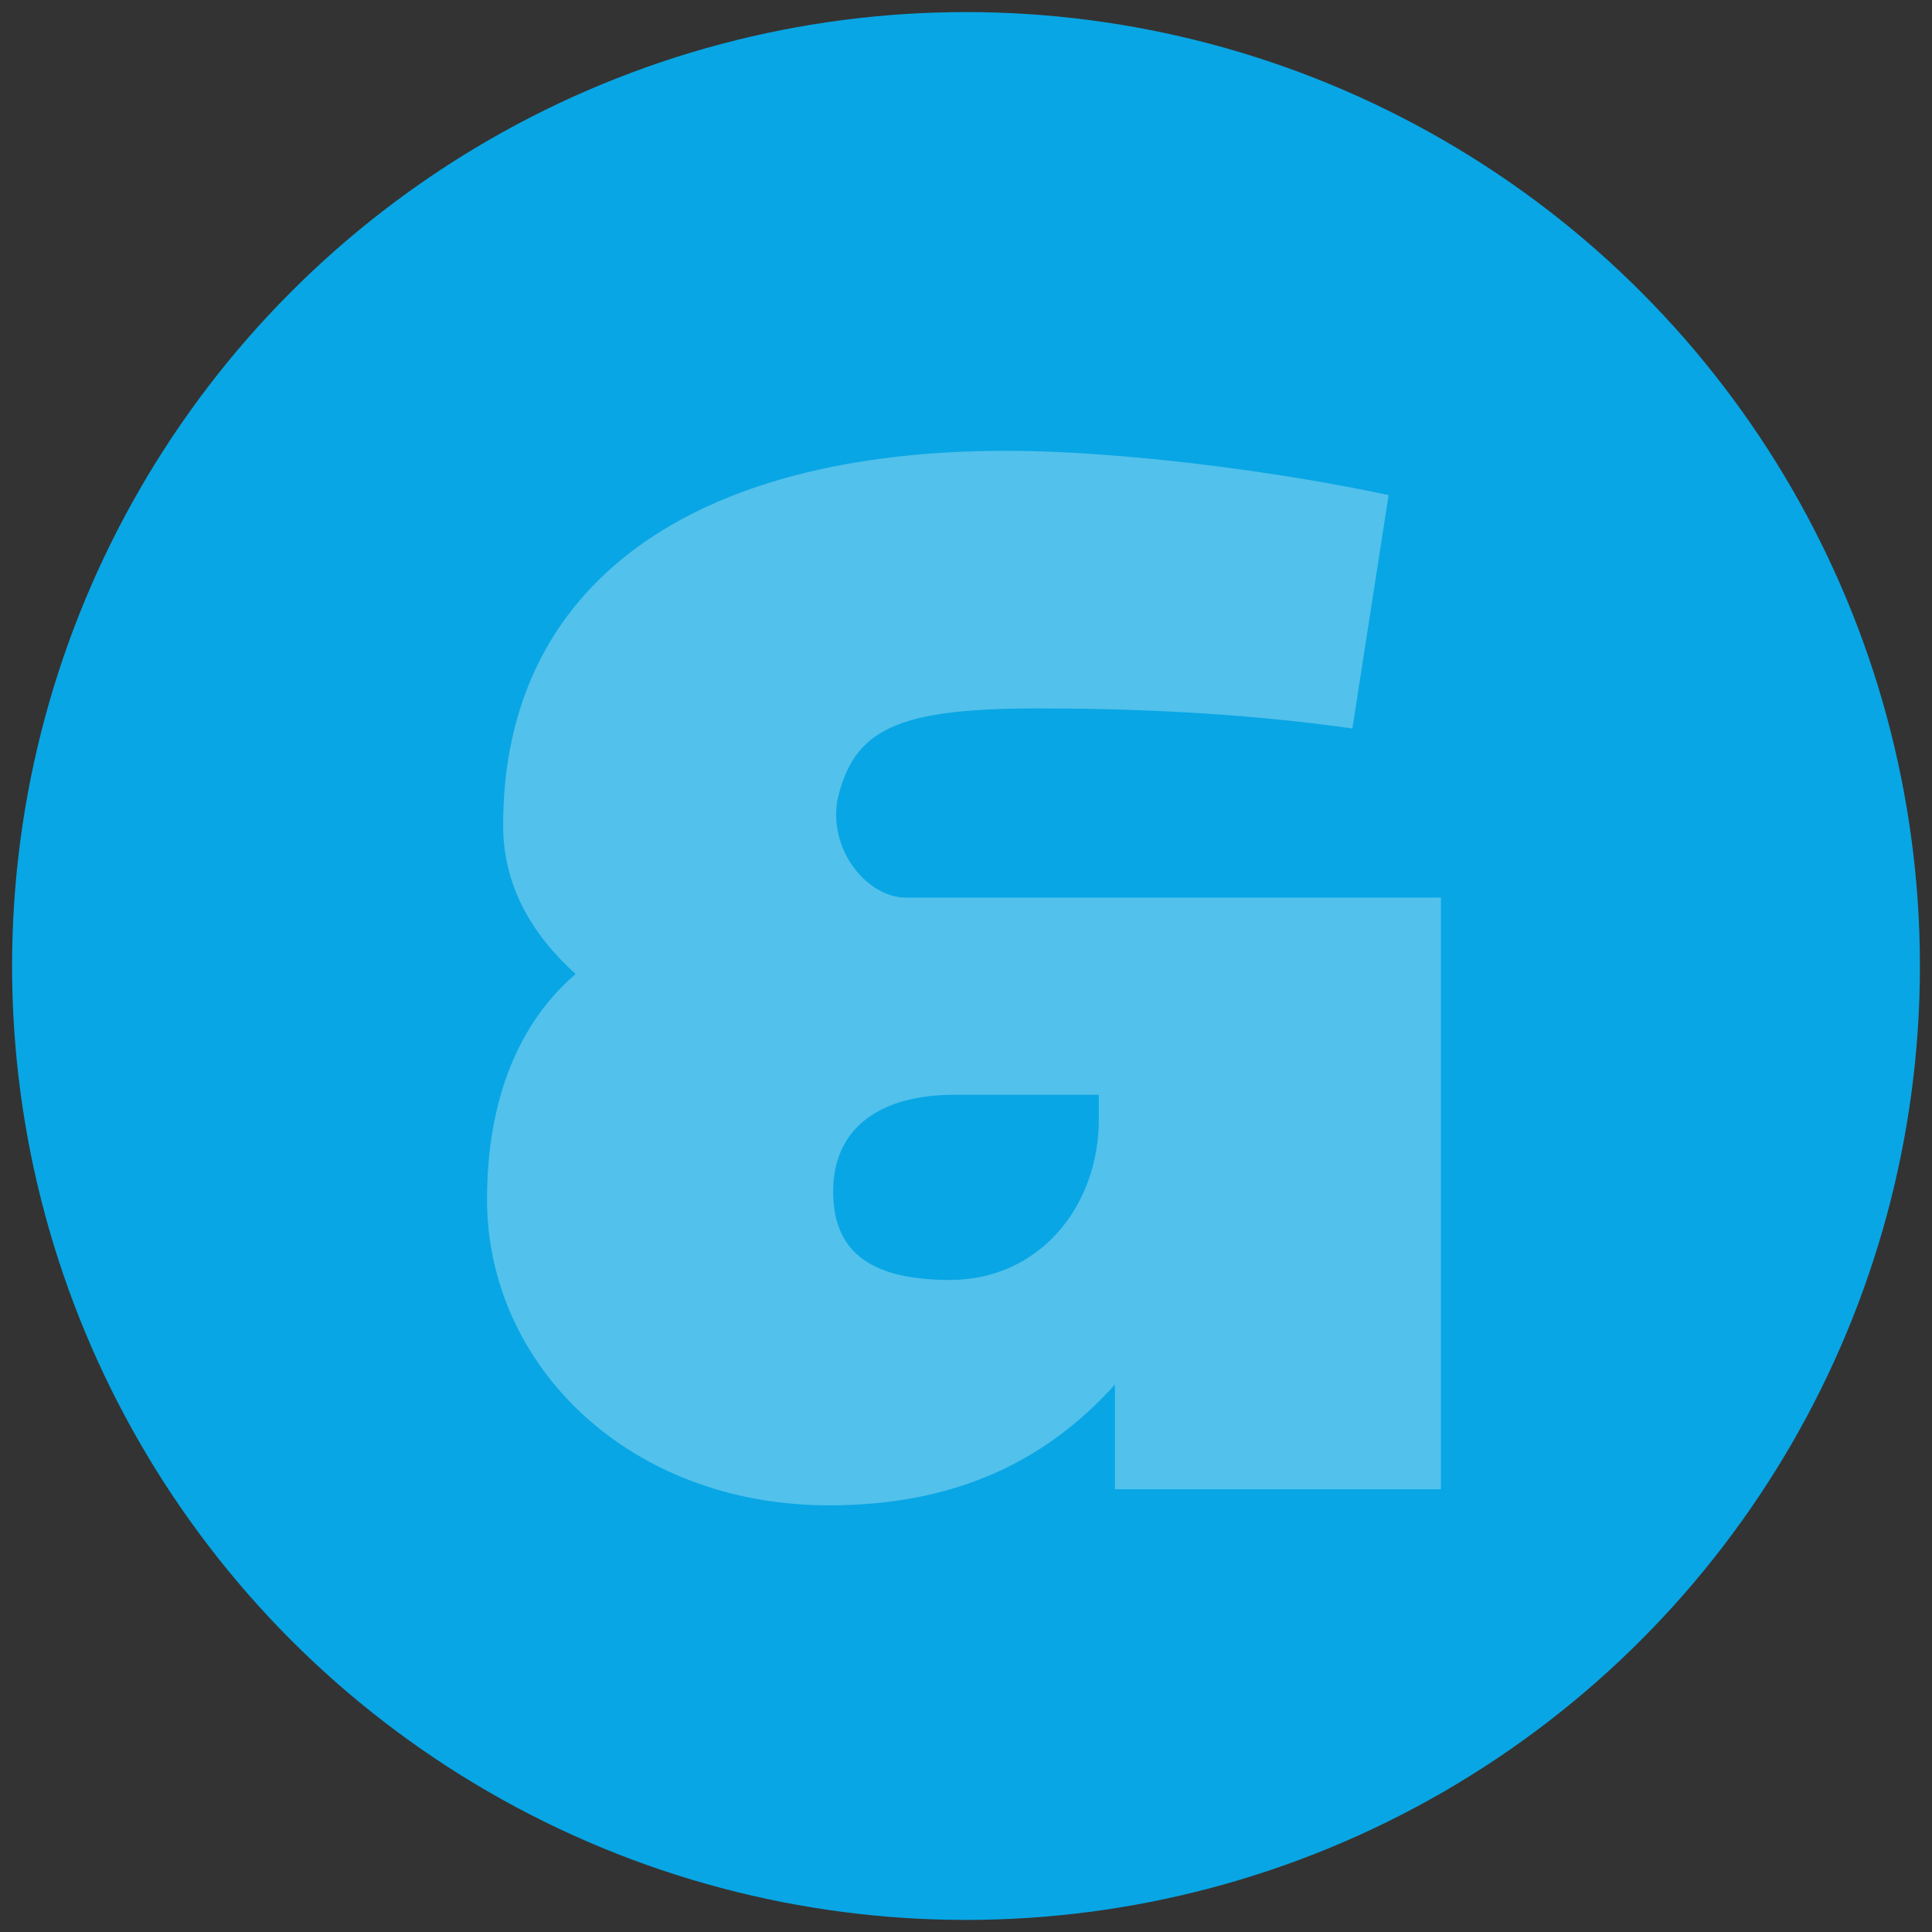
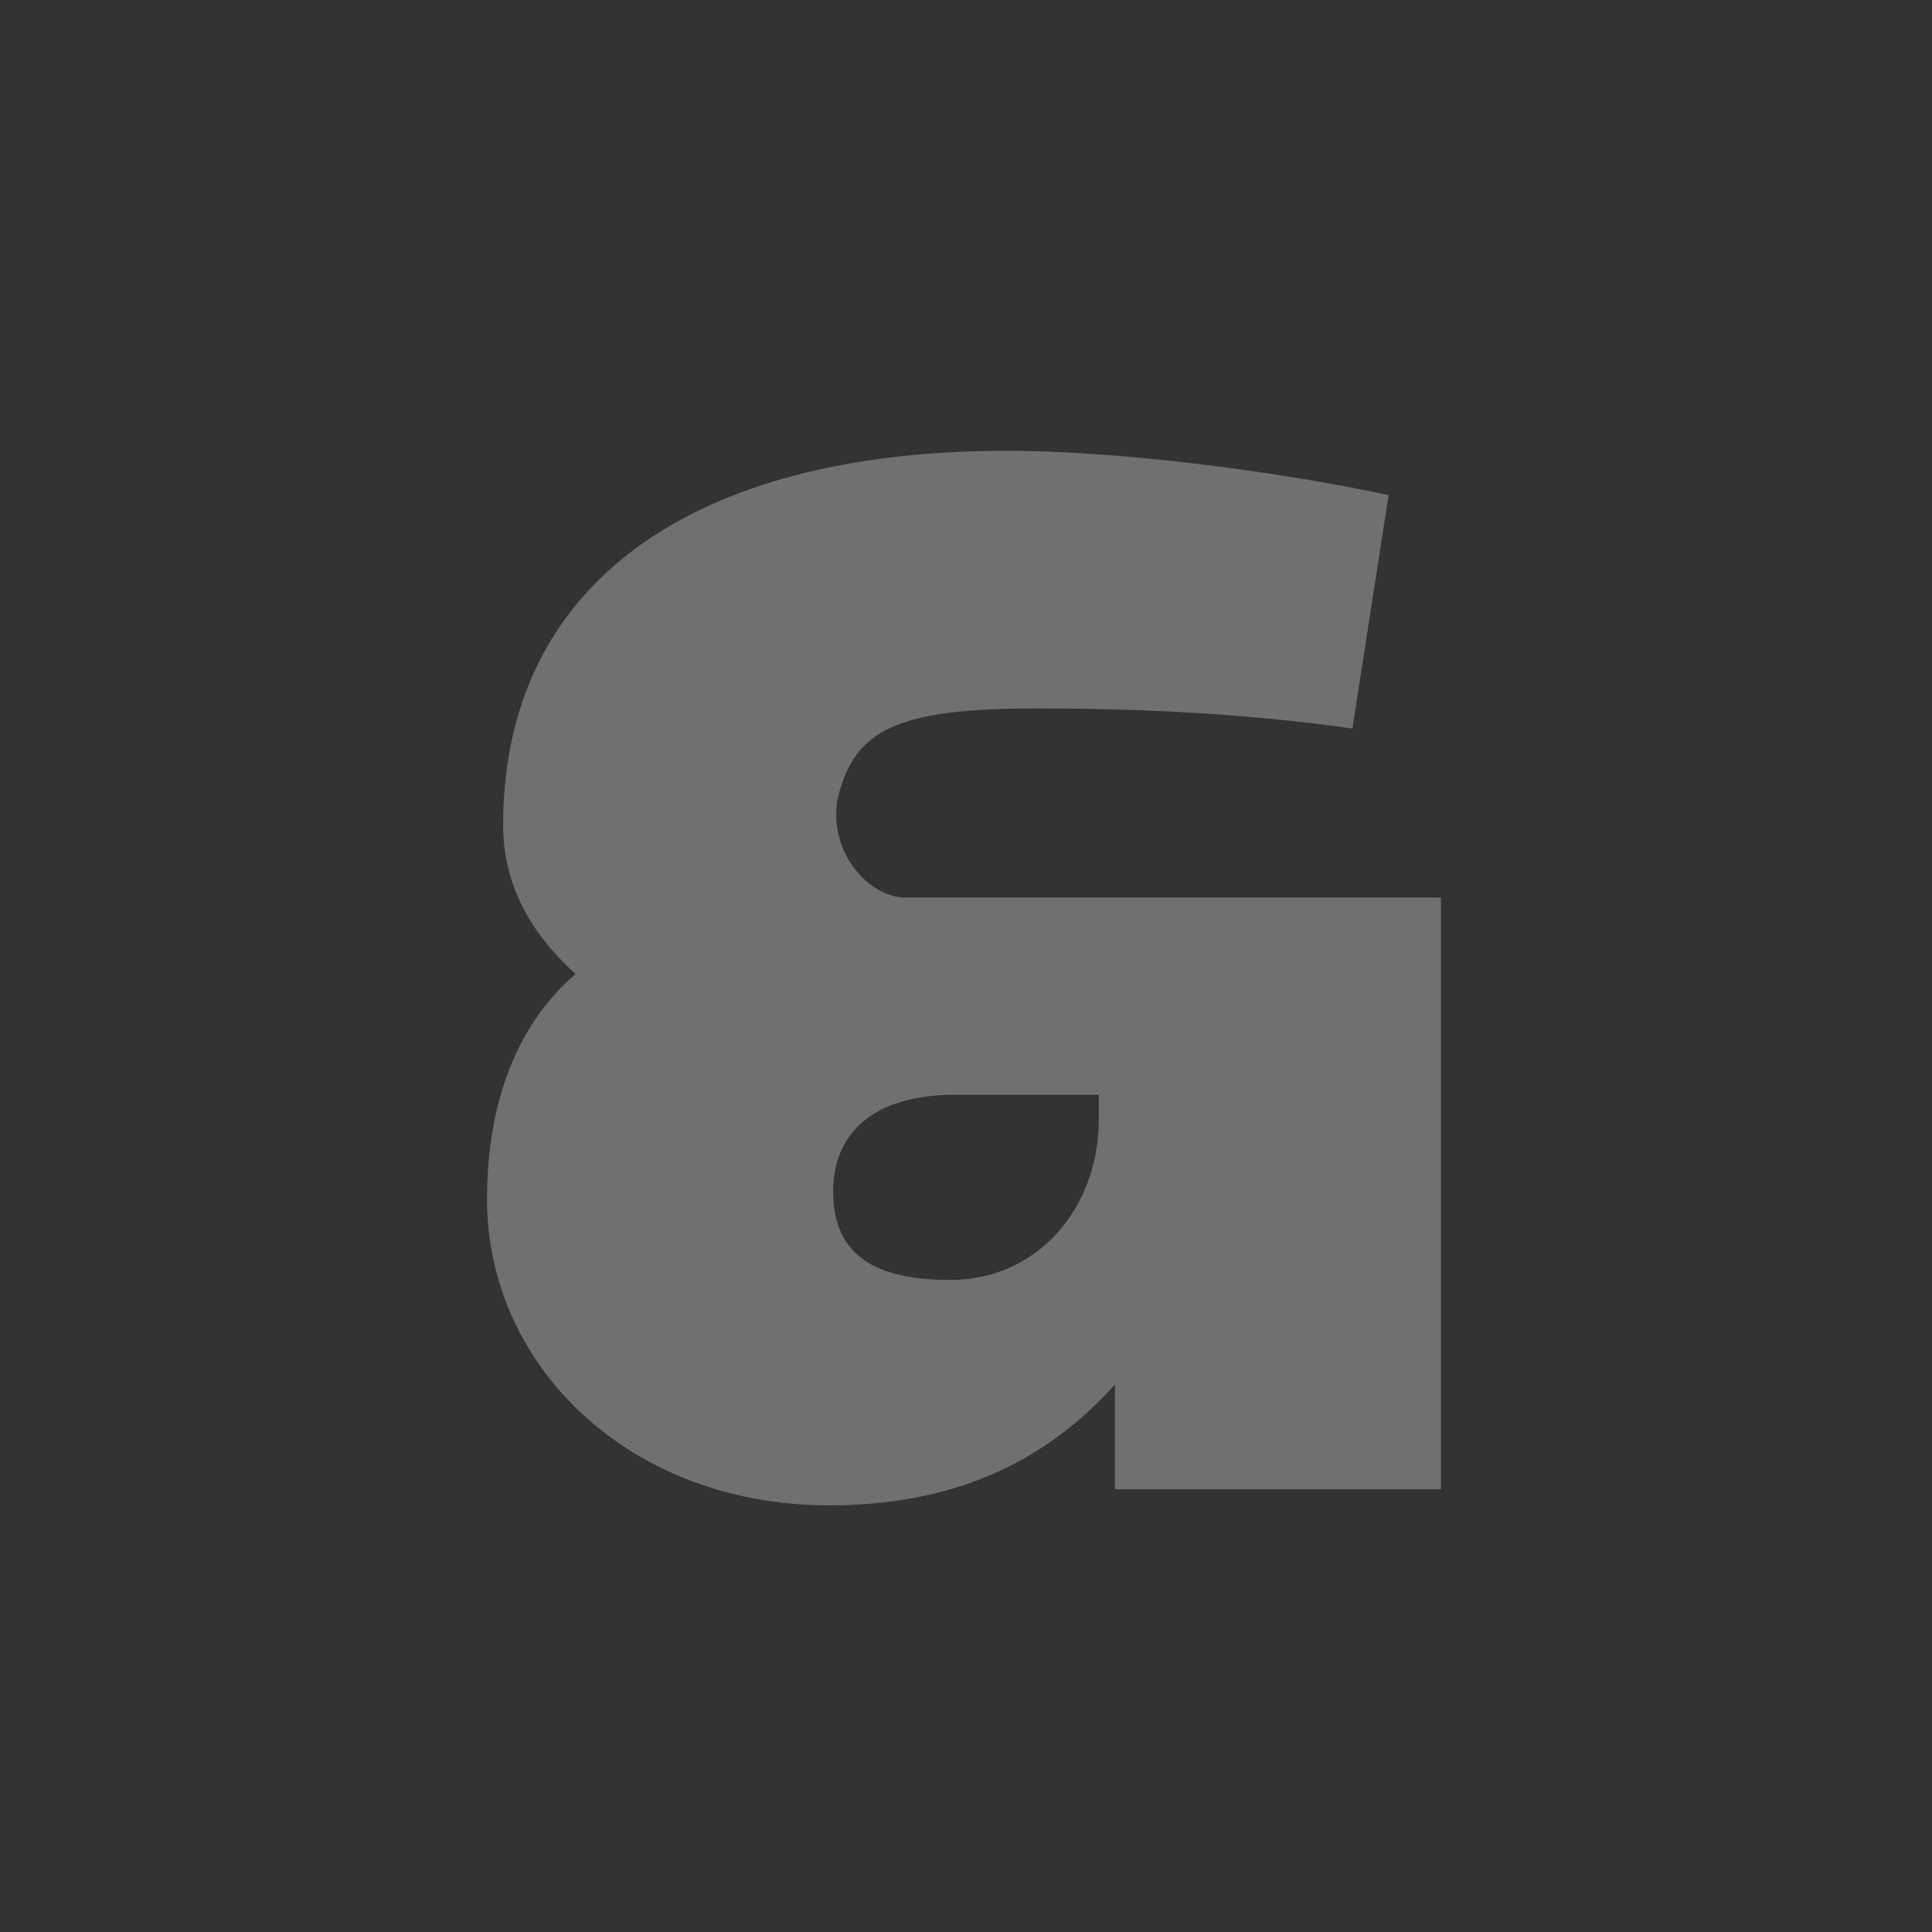
<svg xmlns="http://www.w3.org/2000/svg" version="1.1" id="Layer_1" x="0px" y="0px" viewBox="0 0 48 48" style="enable-background:new 0 0 48 48;" xml:space="preserve">
  <rect x="0" y="0" width="48" height="48" fill="#333333" stroke="none" />
  <style type="text/css">
	.st0{fill-rule:evenodd;clip-rule:evenodd;fill:#08A6E4;}
	.st1{opacity:0.3;}
	.st2{fill-rule:evenodd;clip-rule:evenodd;fill:#FFFFFF;}
</style>
  <g id="Licensee-Hub">
    <g id="Nolands-Licensee-Hub" transform="translate(-156, -1302)">
      <g id="sec-1-licensees" transform="translate(140, 1140)">
        <g id="icon_x2F_bullet-ampersand-bleu" transform="translate(36, 172)">
          <g id="Circle-Copy-6">
            <g>
-               <circle id="path-1_1_" class="st0" cx="4" cy="14" r="23.7" />
-             </g>
+               </g>
          </g>
          <g id="Fill-1-Copy" class="st1">
            <path id="path-3_1_" class="st2" d="M7.3,17.2H3.7c-1.8,0-3,0.8-3,2.4c0,1.4,0.8,2.2,2.9,2.2c2.2,0,3.7-1.8,3.7-4V17.2z        M7.3,12.3h8.5V27H7.7v-2.6c-1.8,2-4.1,3-7.1,3c-5,0-8.5-3.5-8.5-7.6c0-2.5,0.8-4.4,2.2-5.6c-1.1-1-1.8-2.2-1.8-3.7       c0-6,4.7-9.3,12.5-9.3c2.8,0,6.7,0.5,9.5,1.1l-0.9,5.8C10.8,7.7,8,7.6,5.8,7.6c-3.5,0-4.6,0.5-5,2.3c-0.2,1.3,0.8,2.4,1.7,2.4       C2.5,12.3,7.3,12.3,7.3,12.3z" />
          </g>
        </g>
      </g>
    </g>
  </g>
</svg>